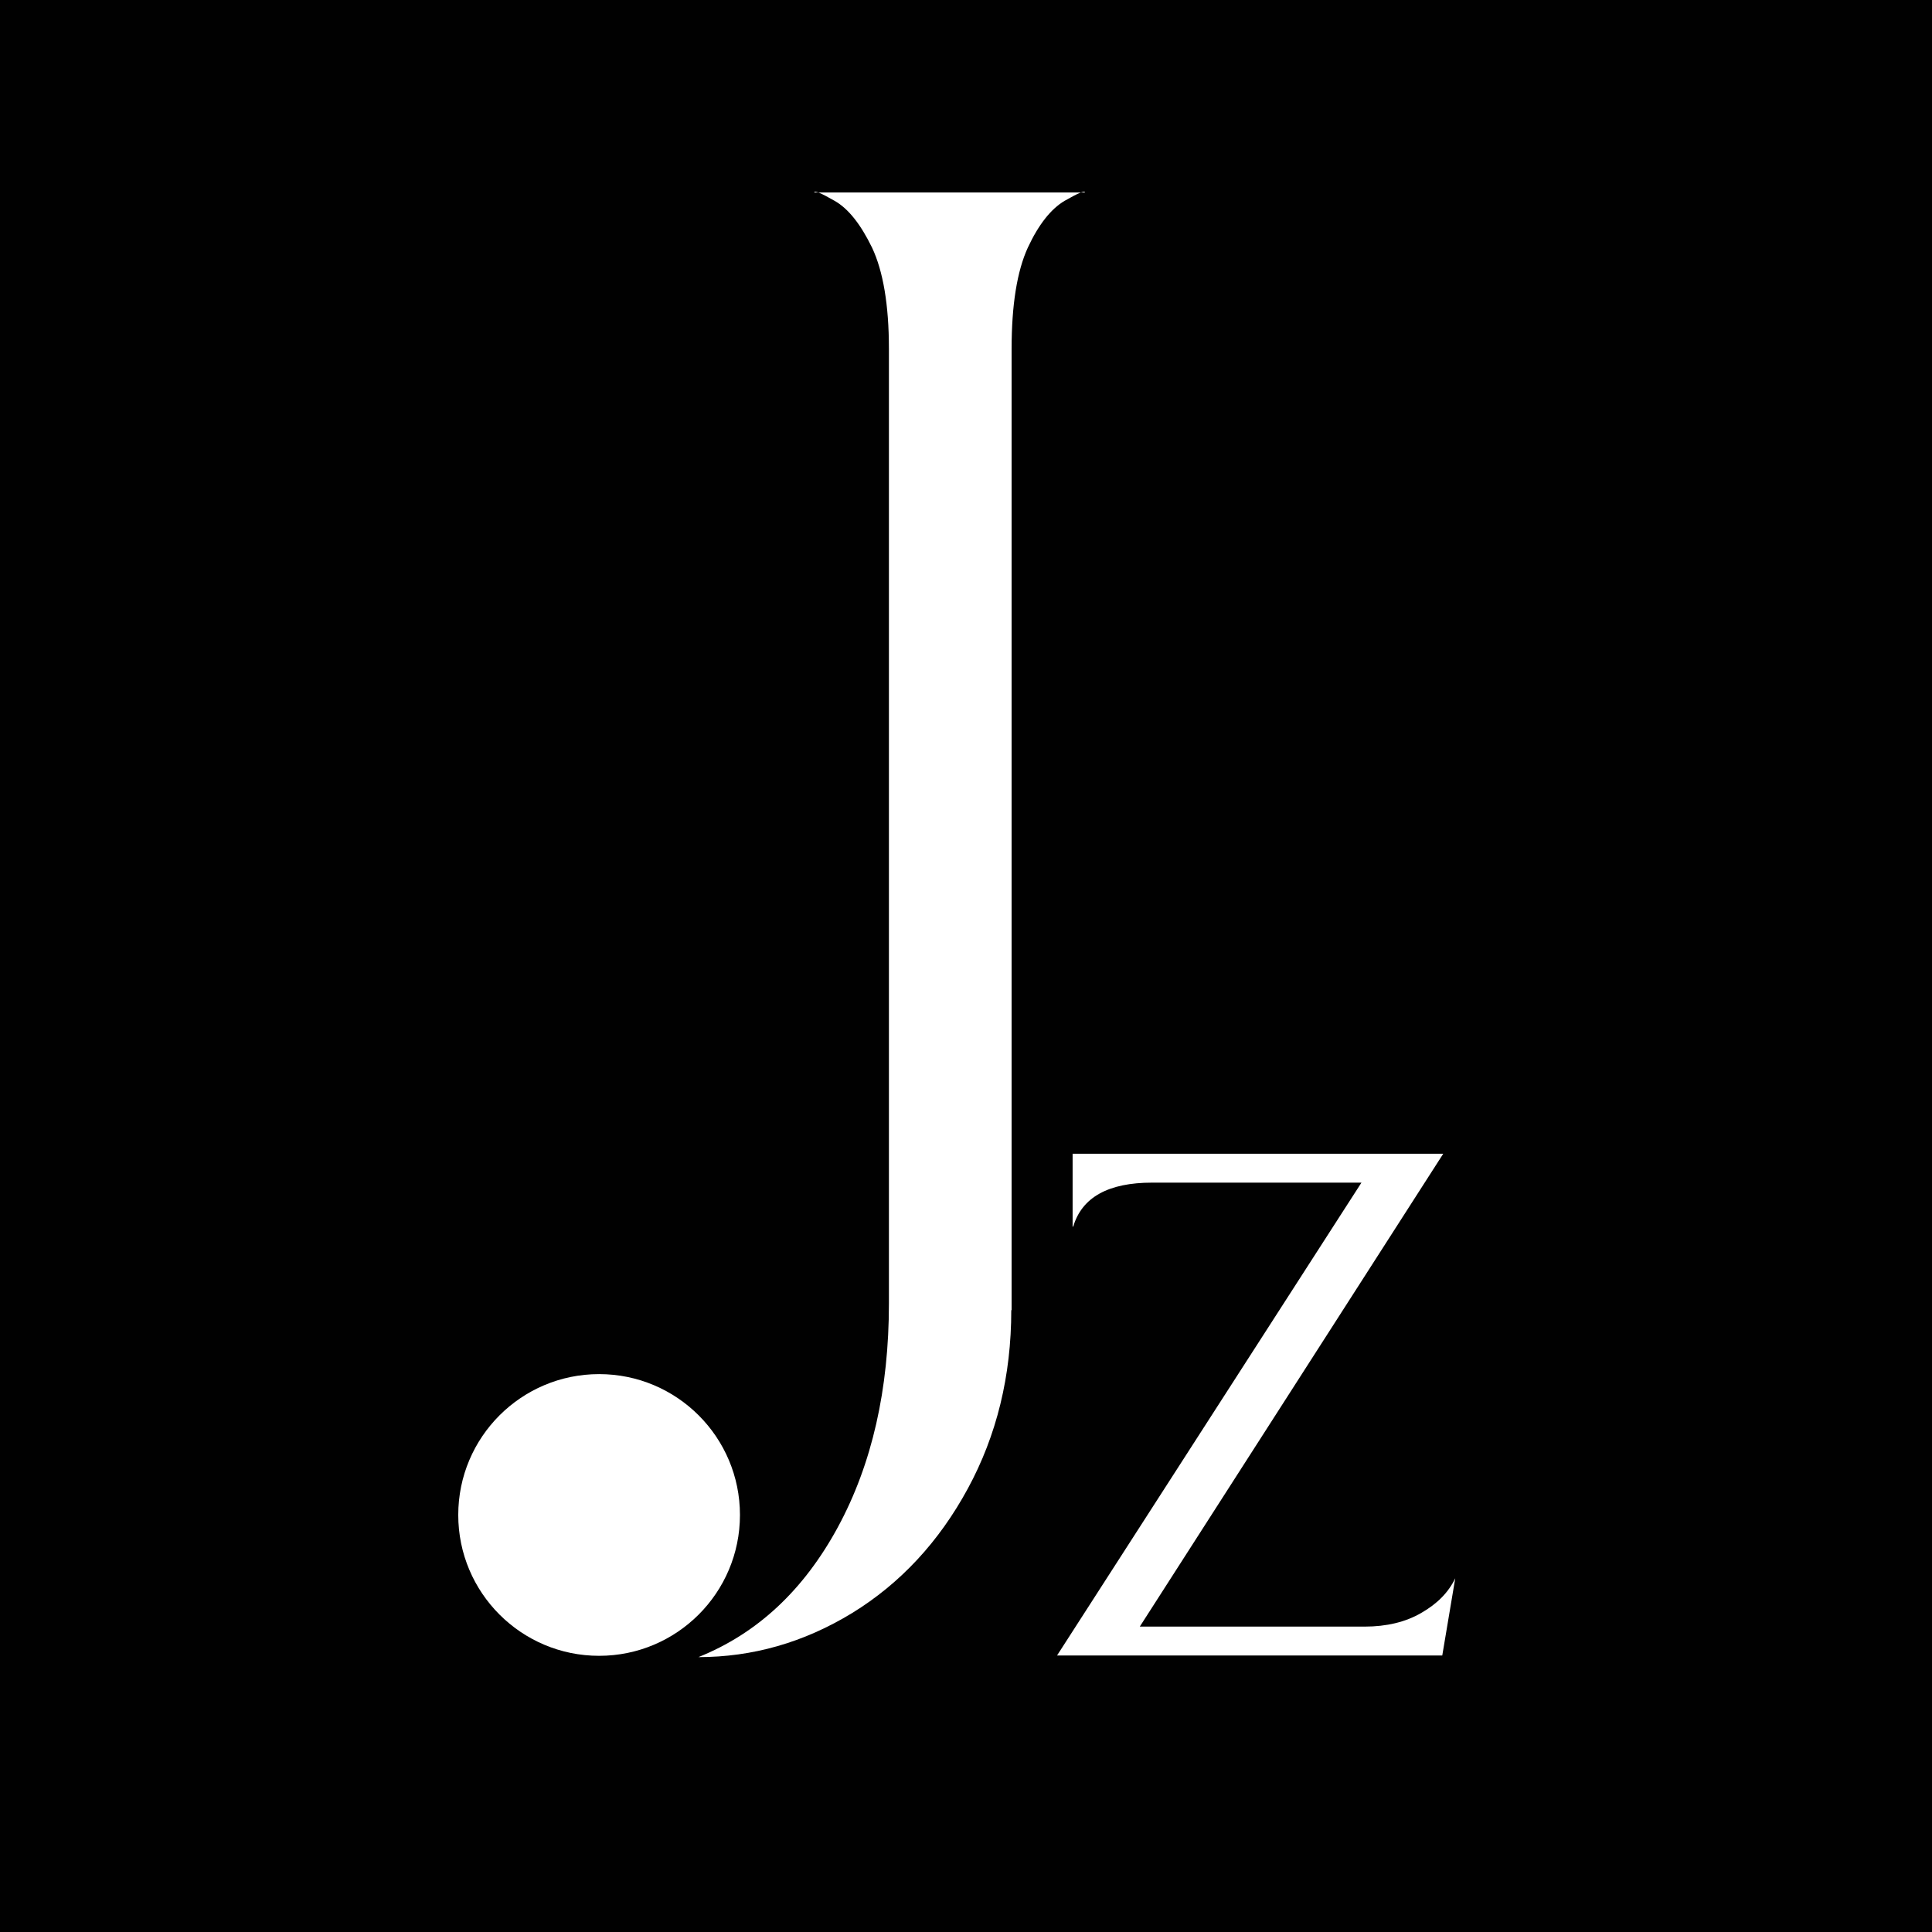
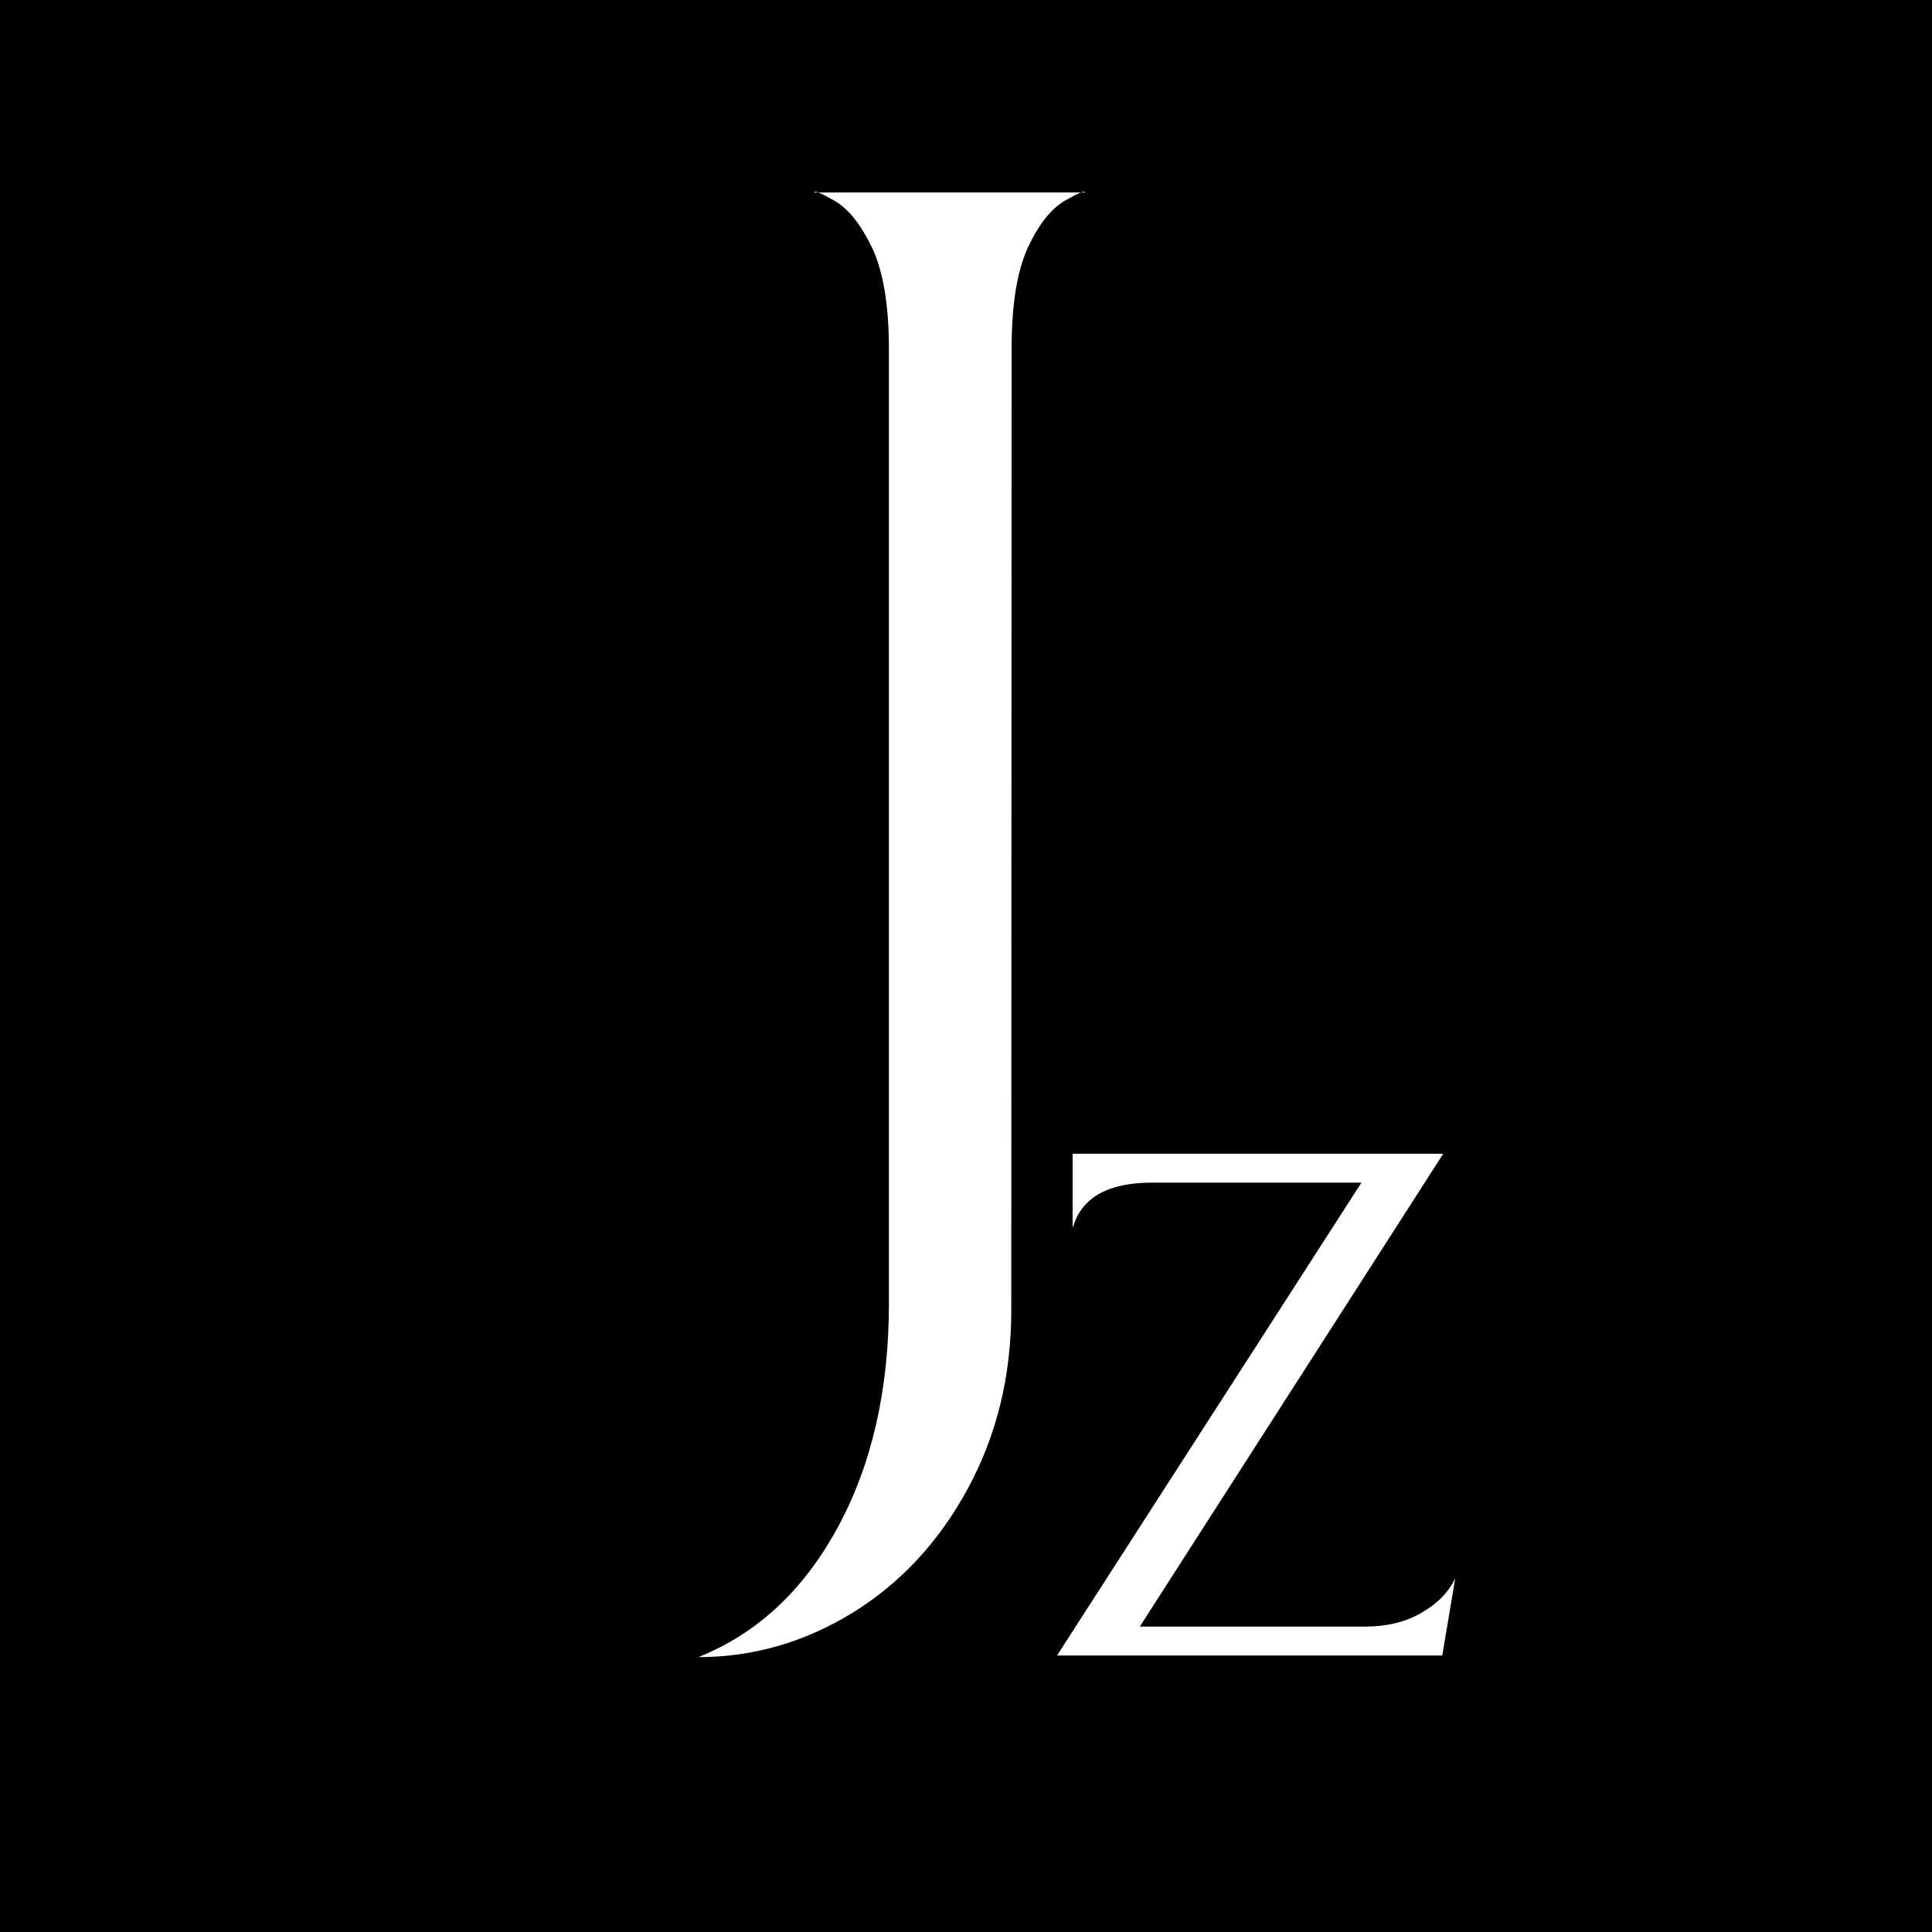
<svg xmlns="http://www.w3.org/2000/svg" id="Layer_1" version="1.1" viewBox="0 0 595.3 595.3">
  <defs>
    <style>
      .st0 {
        fill: #010101;
      }

      .st1 {
        fill: #fff;
      }
    </style>
  </defs>
  <rect class="st0" x="0" y="0" width="595.3" height="595.3" />
  <g>
    <path class="st1" d="M330.5,378v-22.5h114.2l-93.5,145.7h69.3c6.7,0,12.6-1.4,17.4-4.2,4.9-2.8,8.4-6.3,10.5-10.7l-4,23.8h-118.7l93.8-145.7h-64.5c-13.5,0-21.6,4.5-24.3,13.5Z" />
    <g>
-       <path class="st1" d="M311.6,403.7c0,20.3-4.5,38.6-13.4,55-8.9,16.4-20.8,29.2-35.6,38.3-14.9,9.1-30.7,13.6-47.4,13.6,18.2-7.3,32.5-20.7,43-40.1,10.5-19.4,15.7-42.4,15.7-68.9V107.5c0-13.6-1.8-24-5.2-31.2-3.5-7.2-7.3-12-11.5-14.4-4.2-2.4-6.3-3.3-6.3-2.6h83.4c0-.7-2.1.2-6.3,2.6-4.2,2.5-8,7.3-11.3,14.4-3.3,7.2-5,17.6-5,31.2v296.2Z" />
-       <circle class="st1" cx="184.6" cy="466.8" r="43.4" />
+       <path class="st1" d="M311.6,403.7c0,20.3-4.5,38.6-13.4,55-8.9,16.4-20.8,29.2-35.6,38.3-14.9,9.1-30.7,13.6-47.4,13.6,18.2-7.3,32.5-20.7,43-40.1,10.5-19.4,15.7-42.4,15.7-68.9V107.5c0-13.6-1.8-24-5.2-31.2-3.5-7.2-7.3-12-11.5-14.4-4.2-2.4-6.3-3.3-6.3-2.6h83.4c0-.7-2.1.2-6.3,2.6-4.2,2.5-8,7.3-11.3,14.4-3.3,7.2-5,17.6-5,31.2Z" />
    </g>
  </g>
</svg>